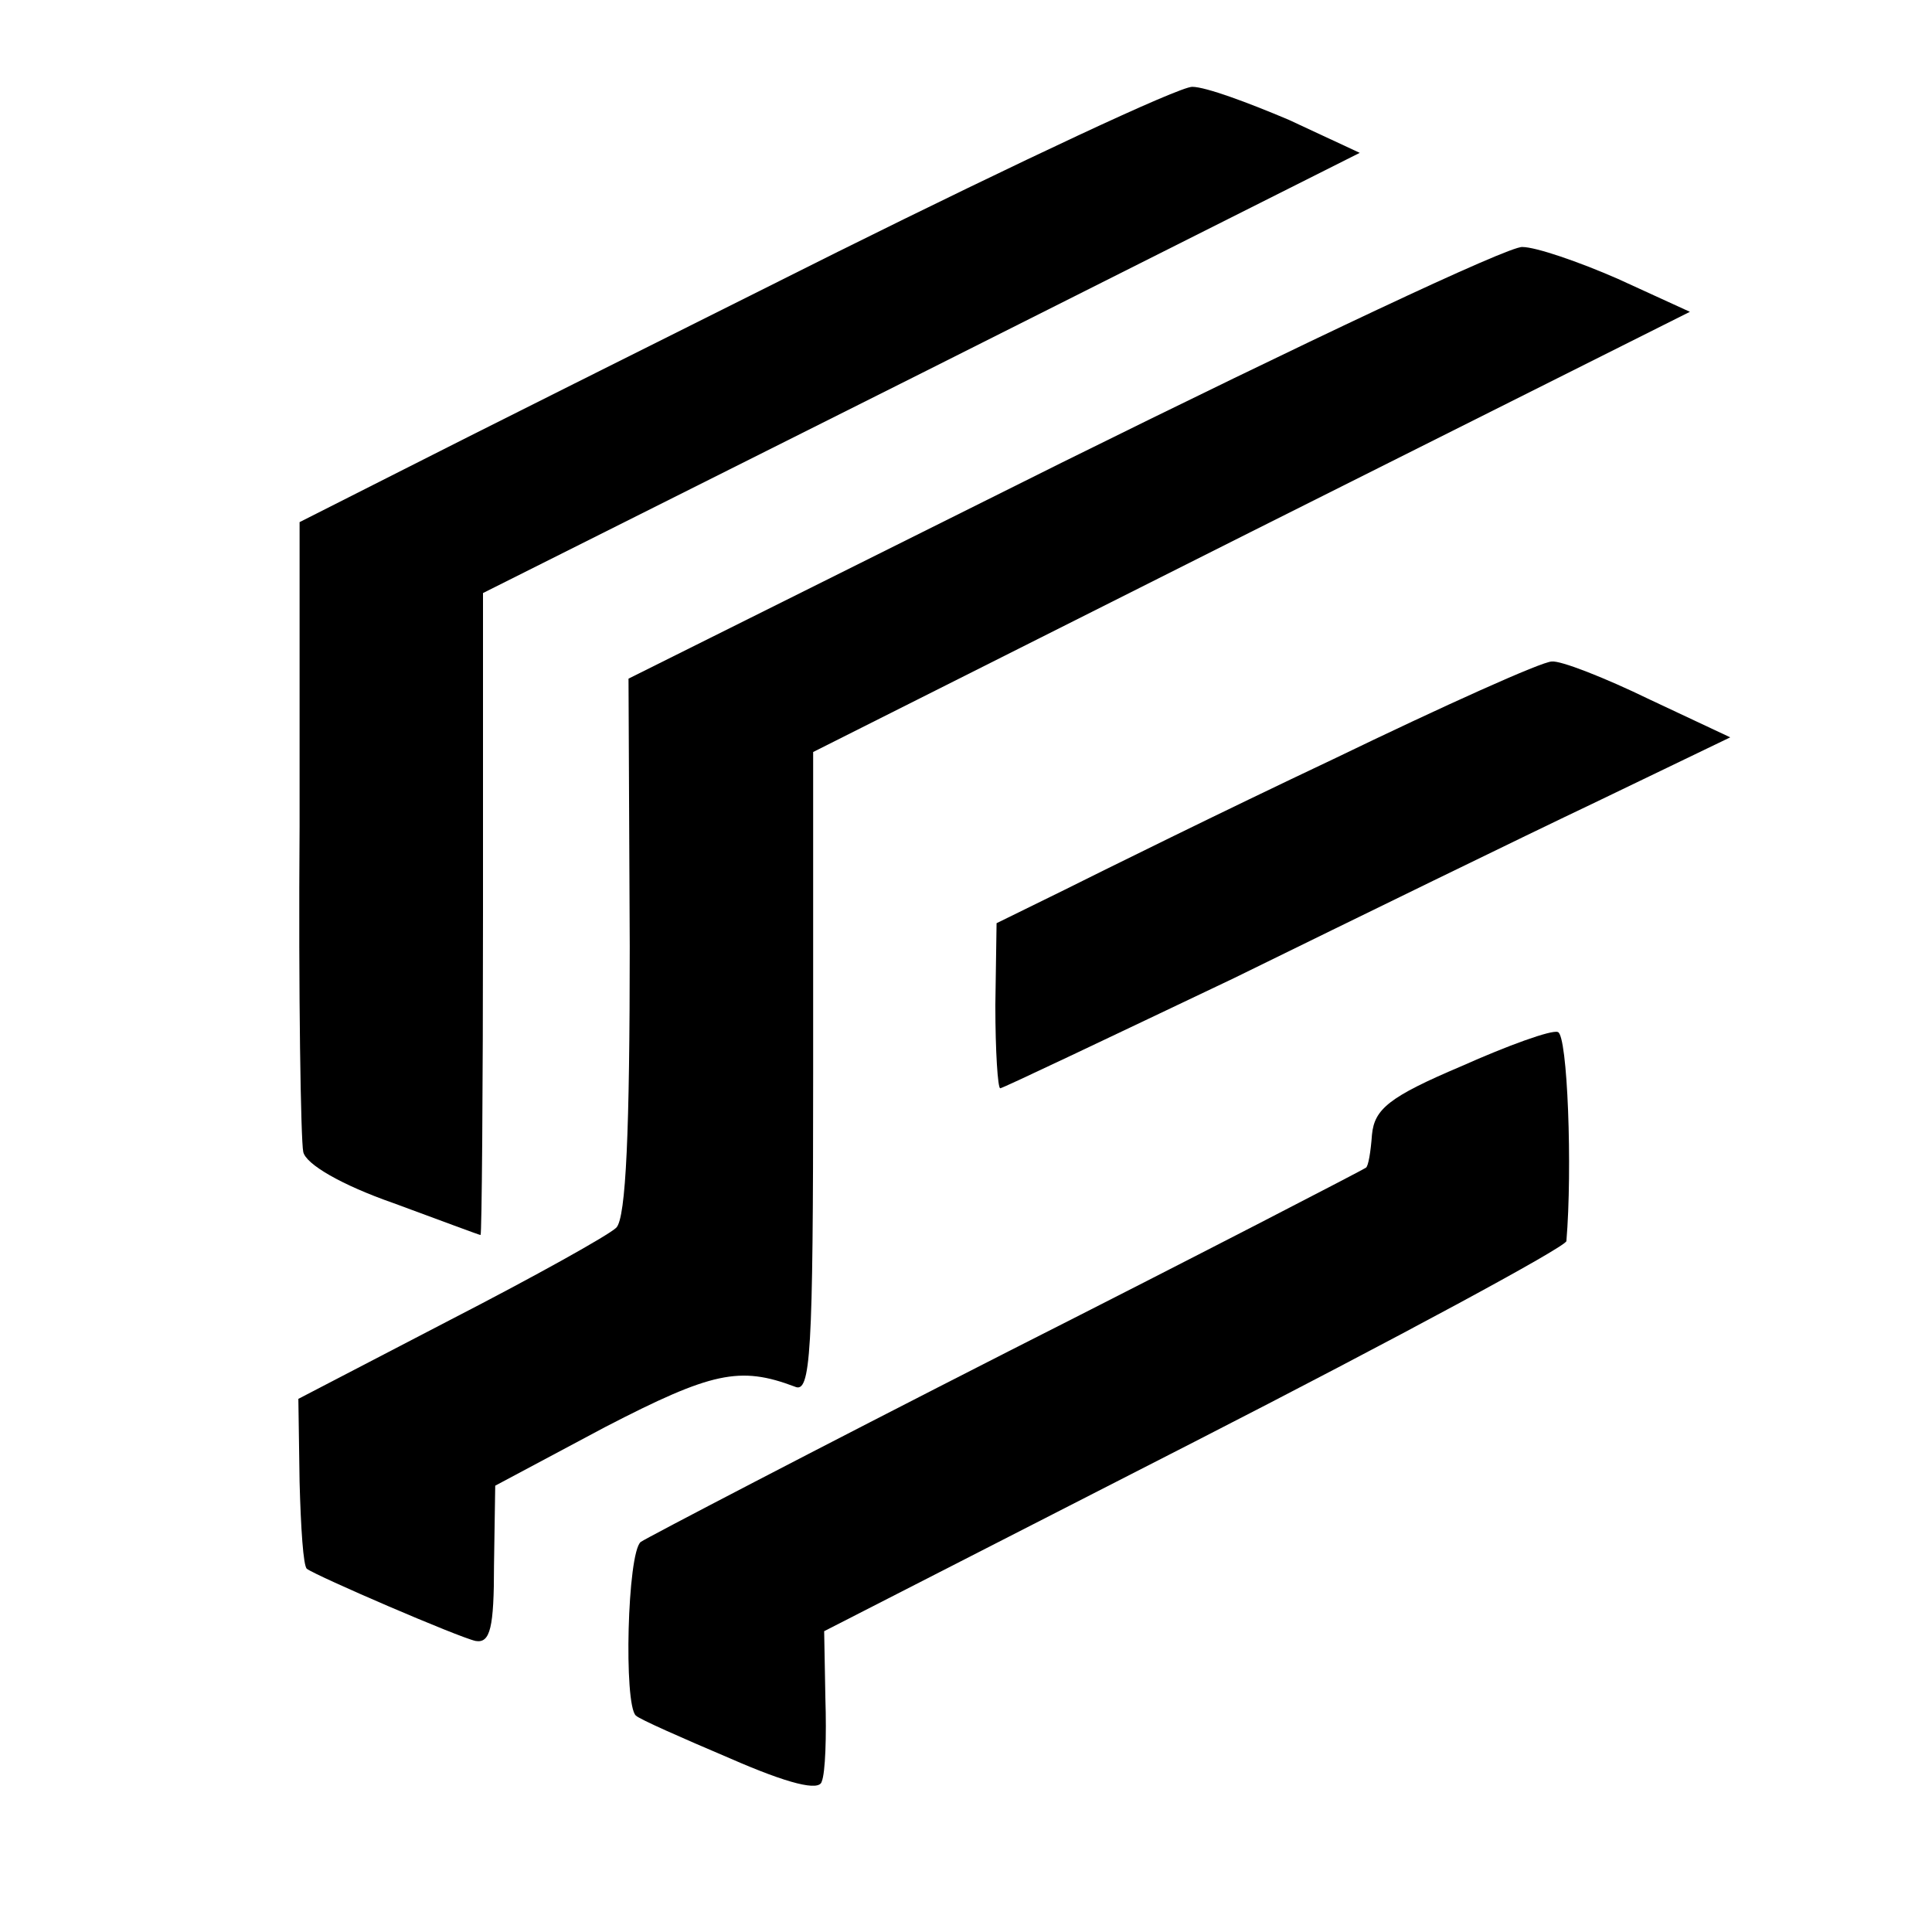
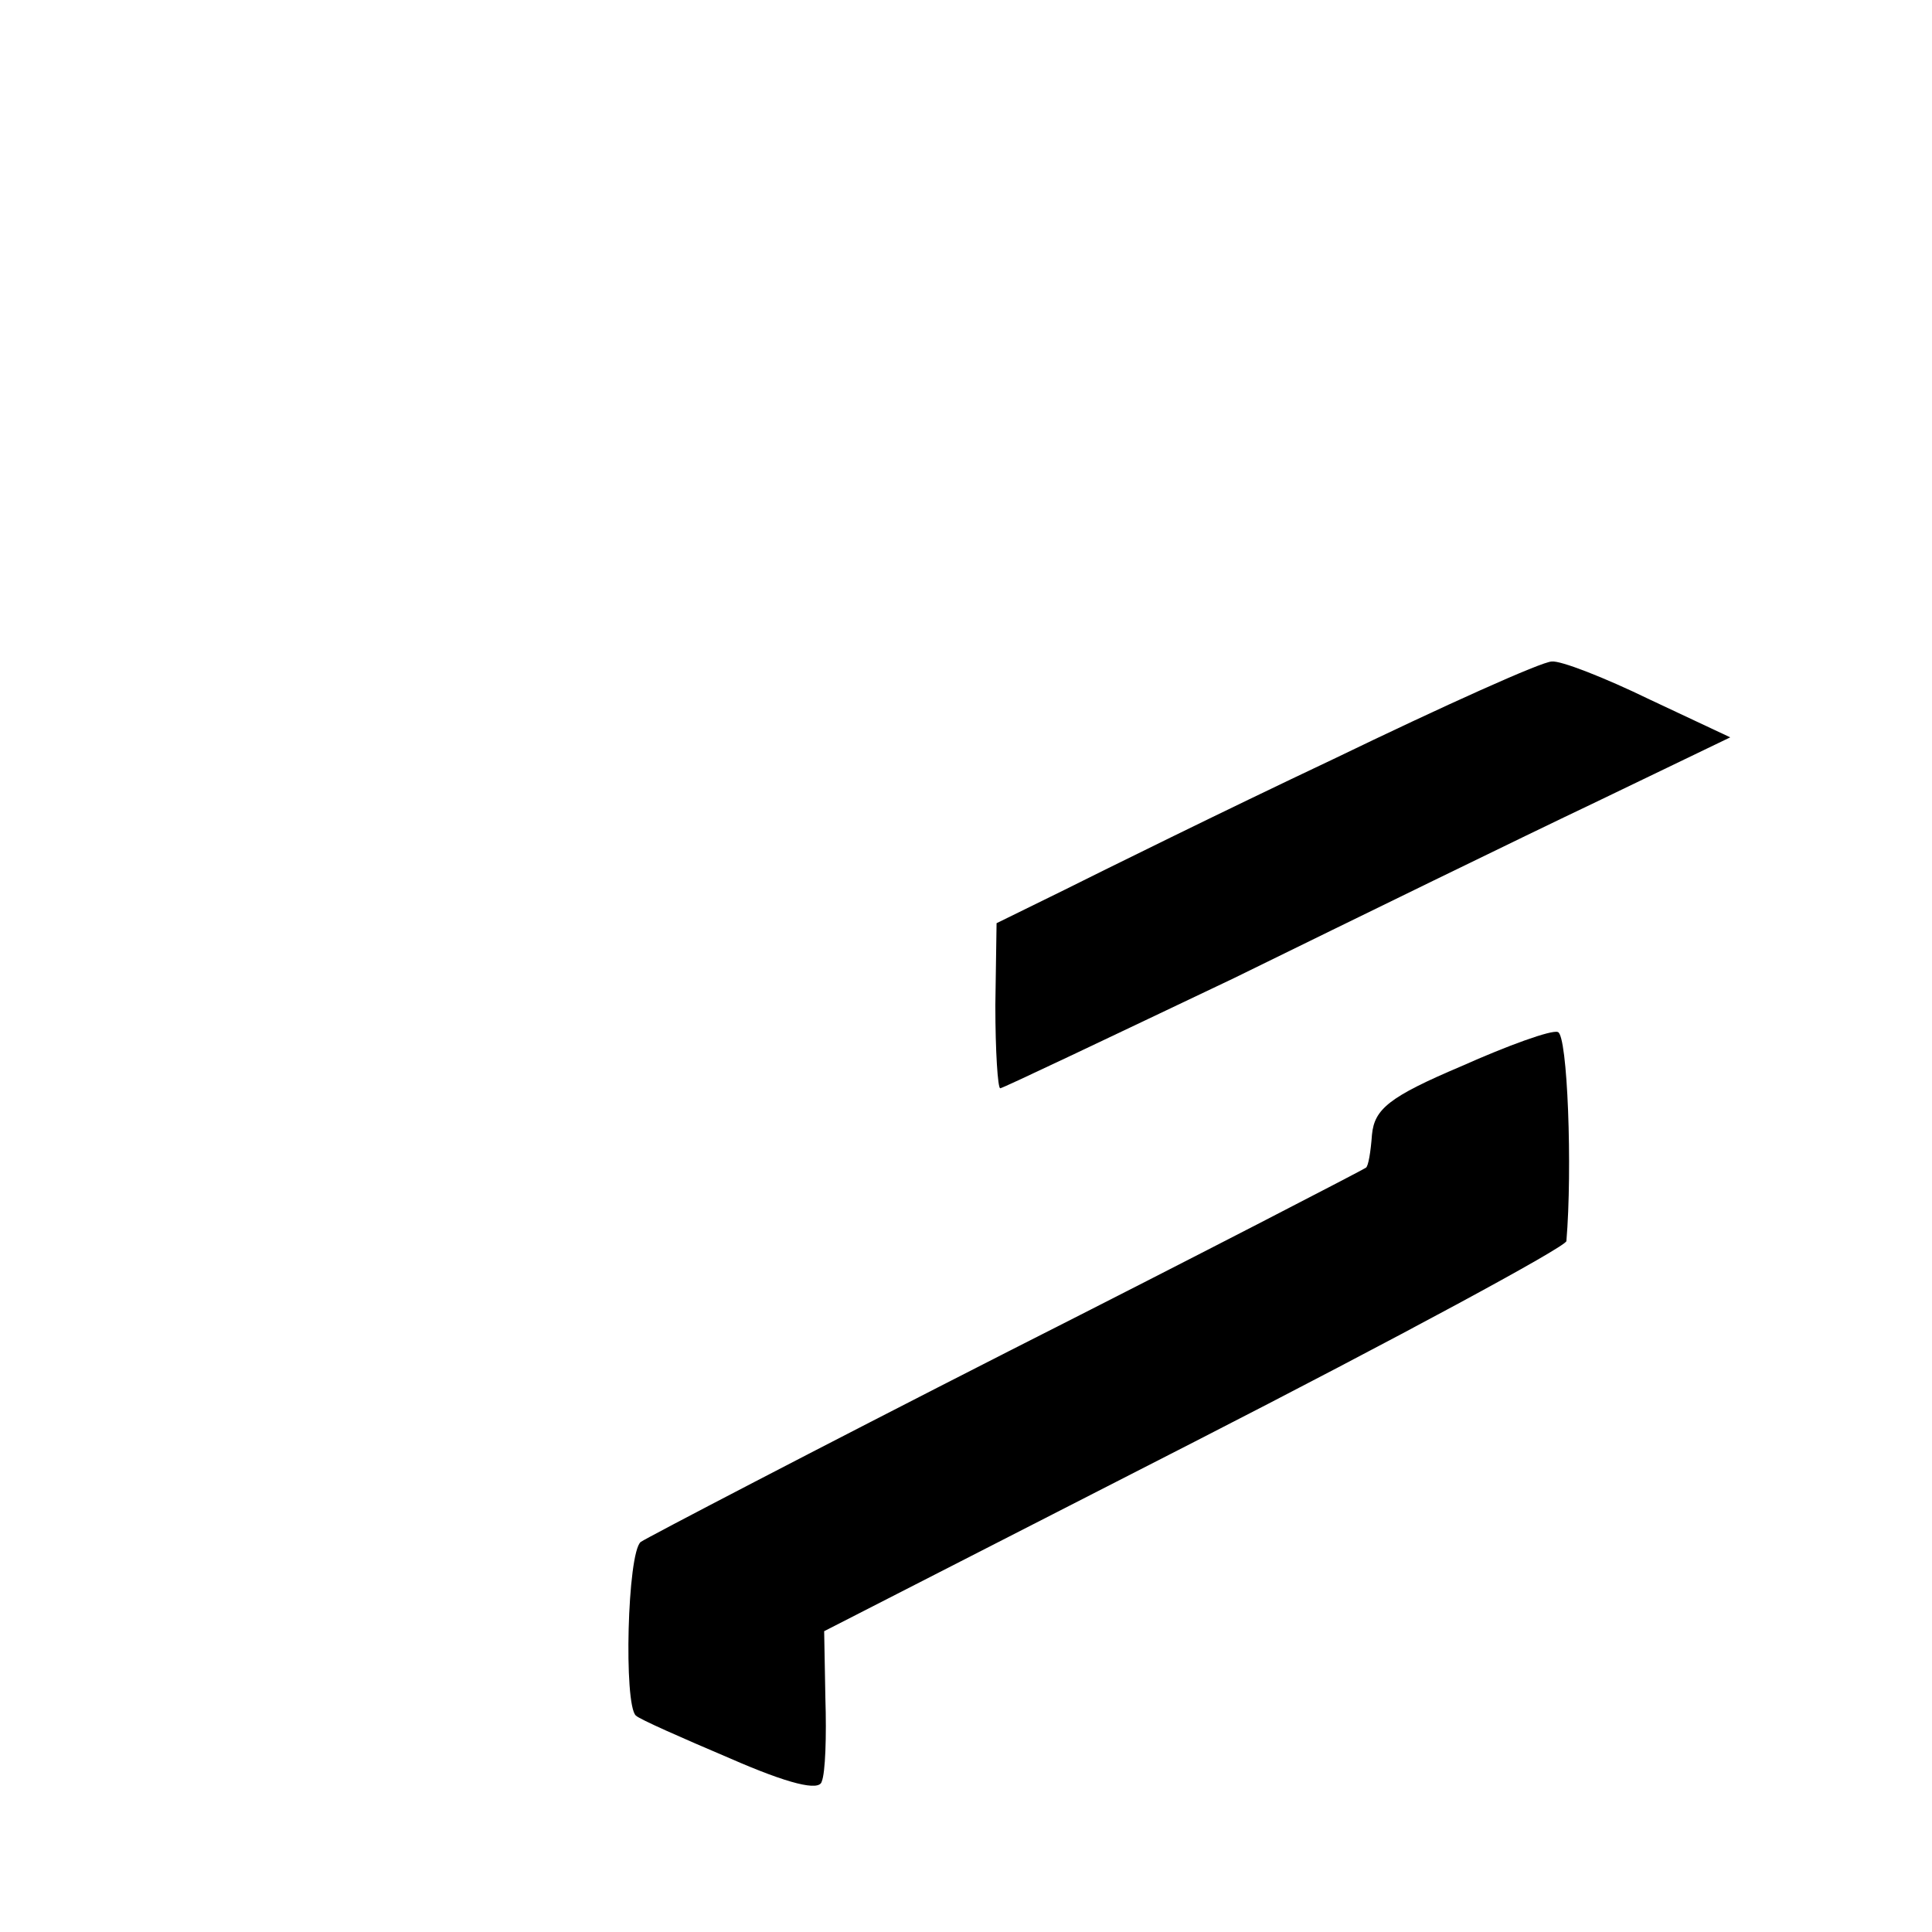
<svg xmlns="http://www.w3.org/2000/svg" version="1.0" width="158pt" height="158pt" viewBox="0 0 158 158" preserveAspectRatio="xMidYMid meet">
  <g transform="translate(0,158) scale(0.1,-0.1)" fill="#000000" stroke="none">
-     <path d="M685 1374 c-148 -74 -308 -154 -355 -178 l-85 -43 0 -249 c-1 -137 1 -257 3 -266 2 -10 31 -27 74 -42 38 -14 70 -26 71 -26 1 0 2 118 2 263 l0 262 359 180 358 180 -58 27 c-33 14 -68 27 -79 27 -11 0 -141 -61 -290 -135z" />
-     <path d="M869 1202 l-355 -177 1 -219 c0 -150 -3 -222 -11 -230 -6 -6 -67 -40 -135 -75 l-125 -65 1 -68 c1 -37 3 -69 6 -71 8 -6 124 -56 138 -59 12 -2 15 11 15 62 l1 65 90 48 c87 45 110 50 155 33 13 -6 15 26 15 256 l0 263 358 180 359 180 -59 27 c-32 14 -67 26 -78 26 -11 1 -180 -79 -376 -176z" />
    <path d="M1090 959 c-91 -43 -190 -92 -220 -107 l-55 -27 -1 -67 c0 -38 2 -68 4 -68 2 0 88 41 191 90 102 50 235 115 296 144 l110 53 -66 31 c-37 18 -73 32 -80 31 -8 0 -88 -36 -179 -80z" />
    <path d="M1195 708 c-59 -25 -71 -35 -73 -56 -1 -14 -3 -26 -5 -27 -1 -1 -132 -69 -292 -150 -159 -81 -295 -152 -301 -156 -11 -9 -14 -133 -4 -142 3 -3 37 -18 77 -35 48 -21 73 -27 75 -19 3 7 4 37 3 68 l-1 55 303 155 c166 85 303 159 304 164 5 59 1 169 -7 171 -5 2 -41 -11 -79 -28z" />
  </g>
</svg>